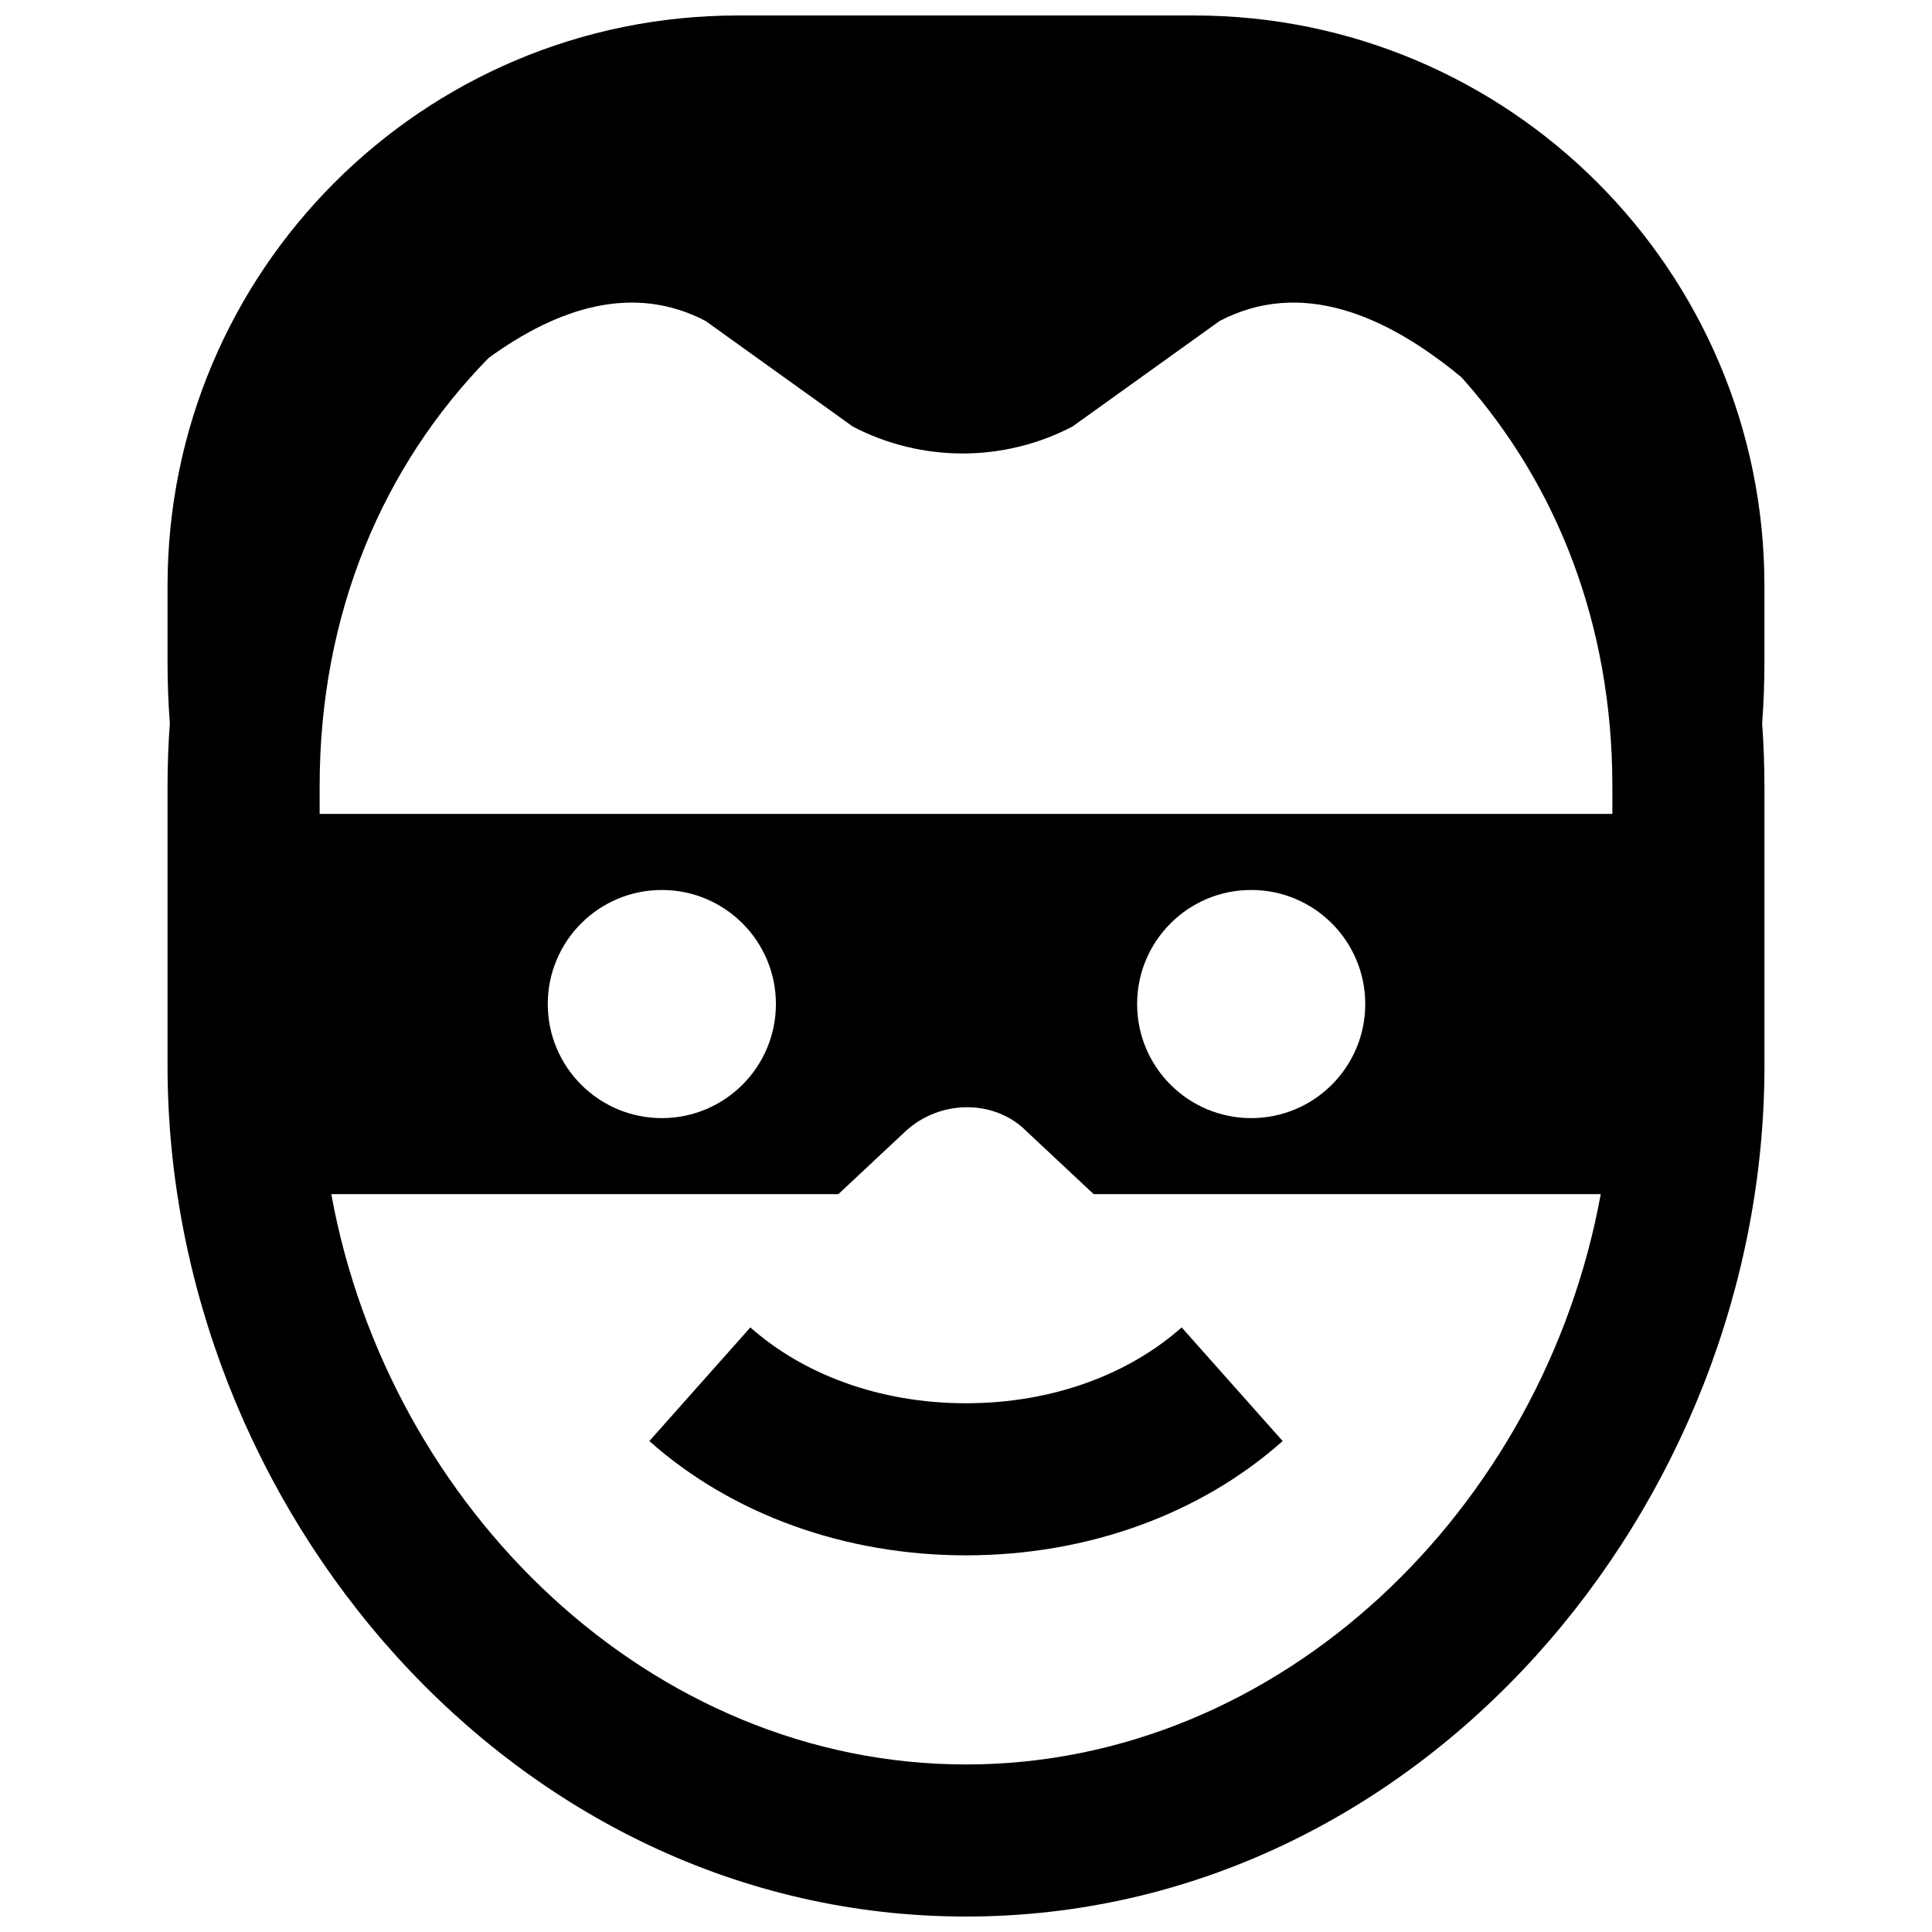
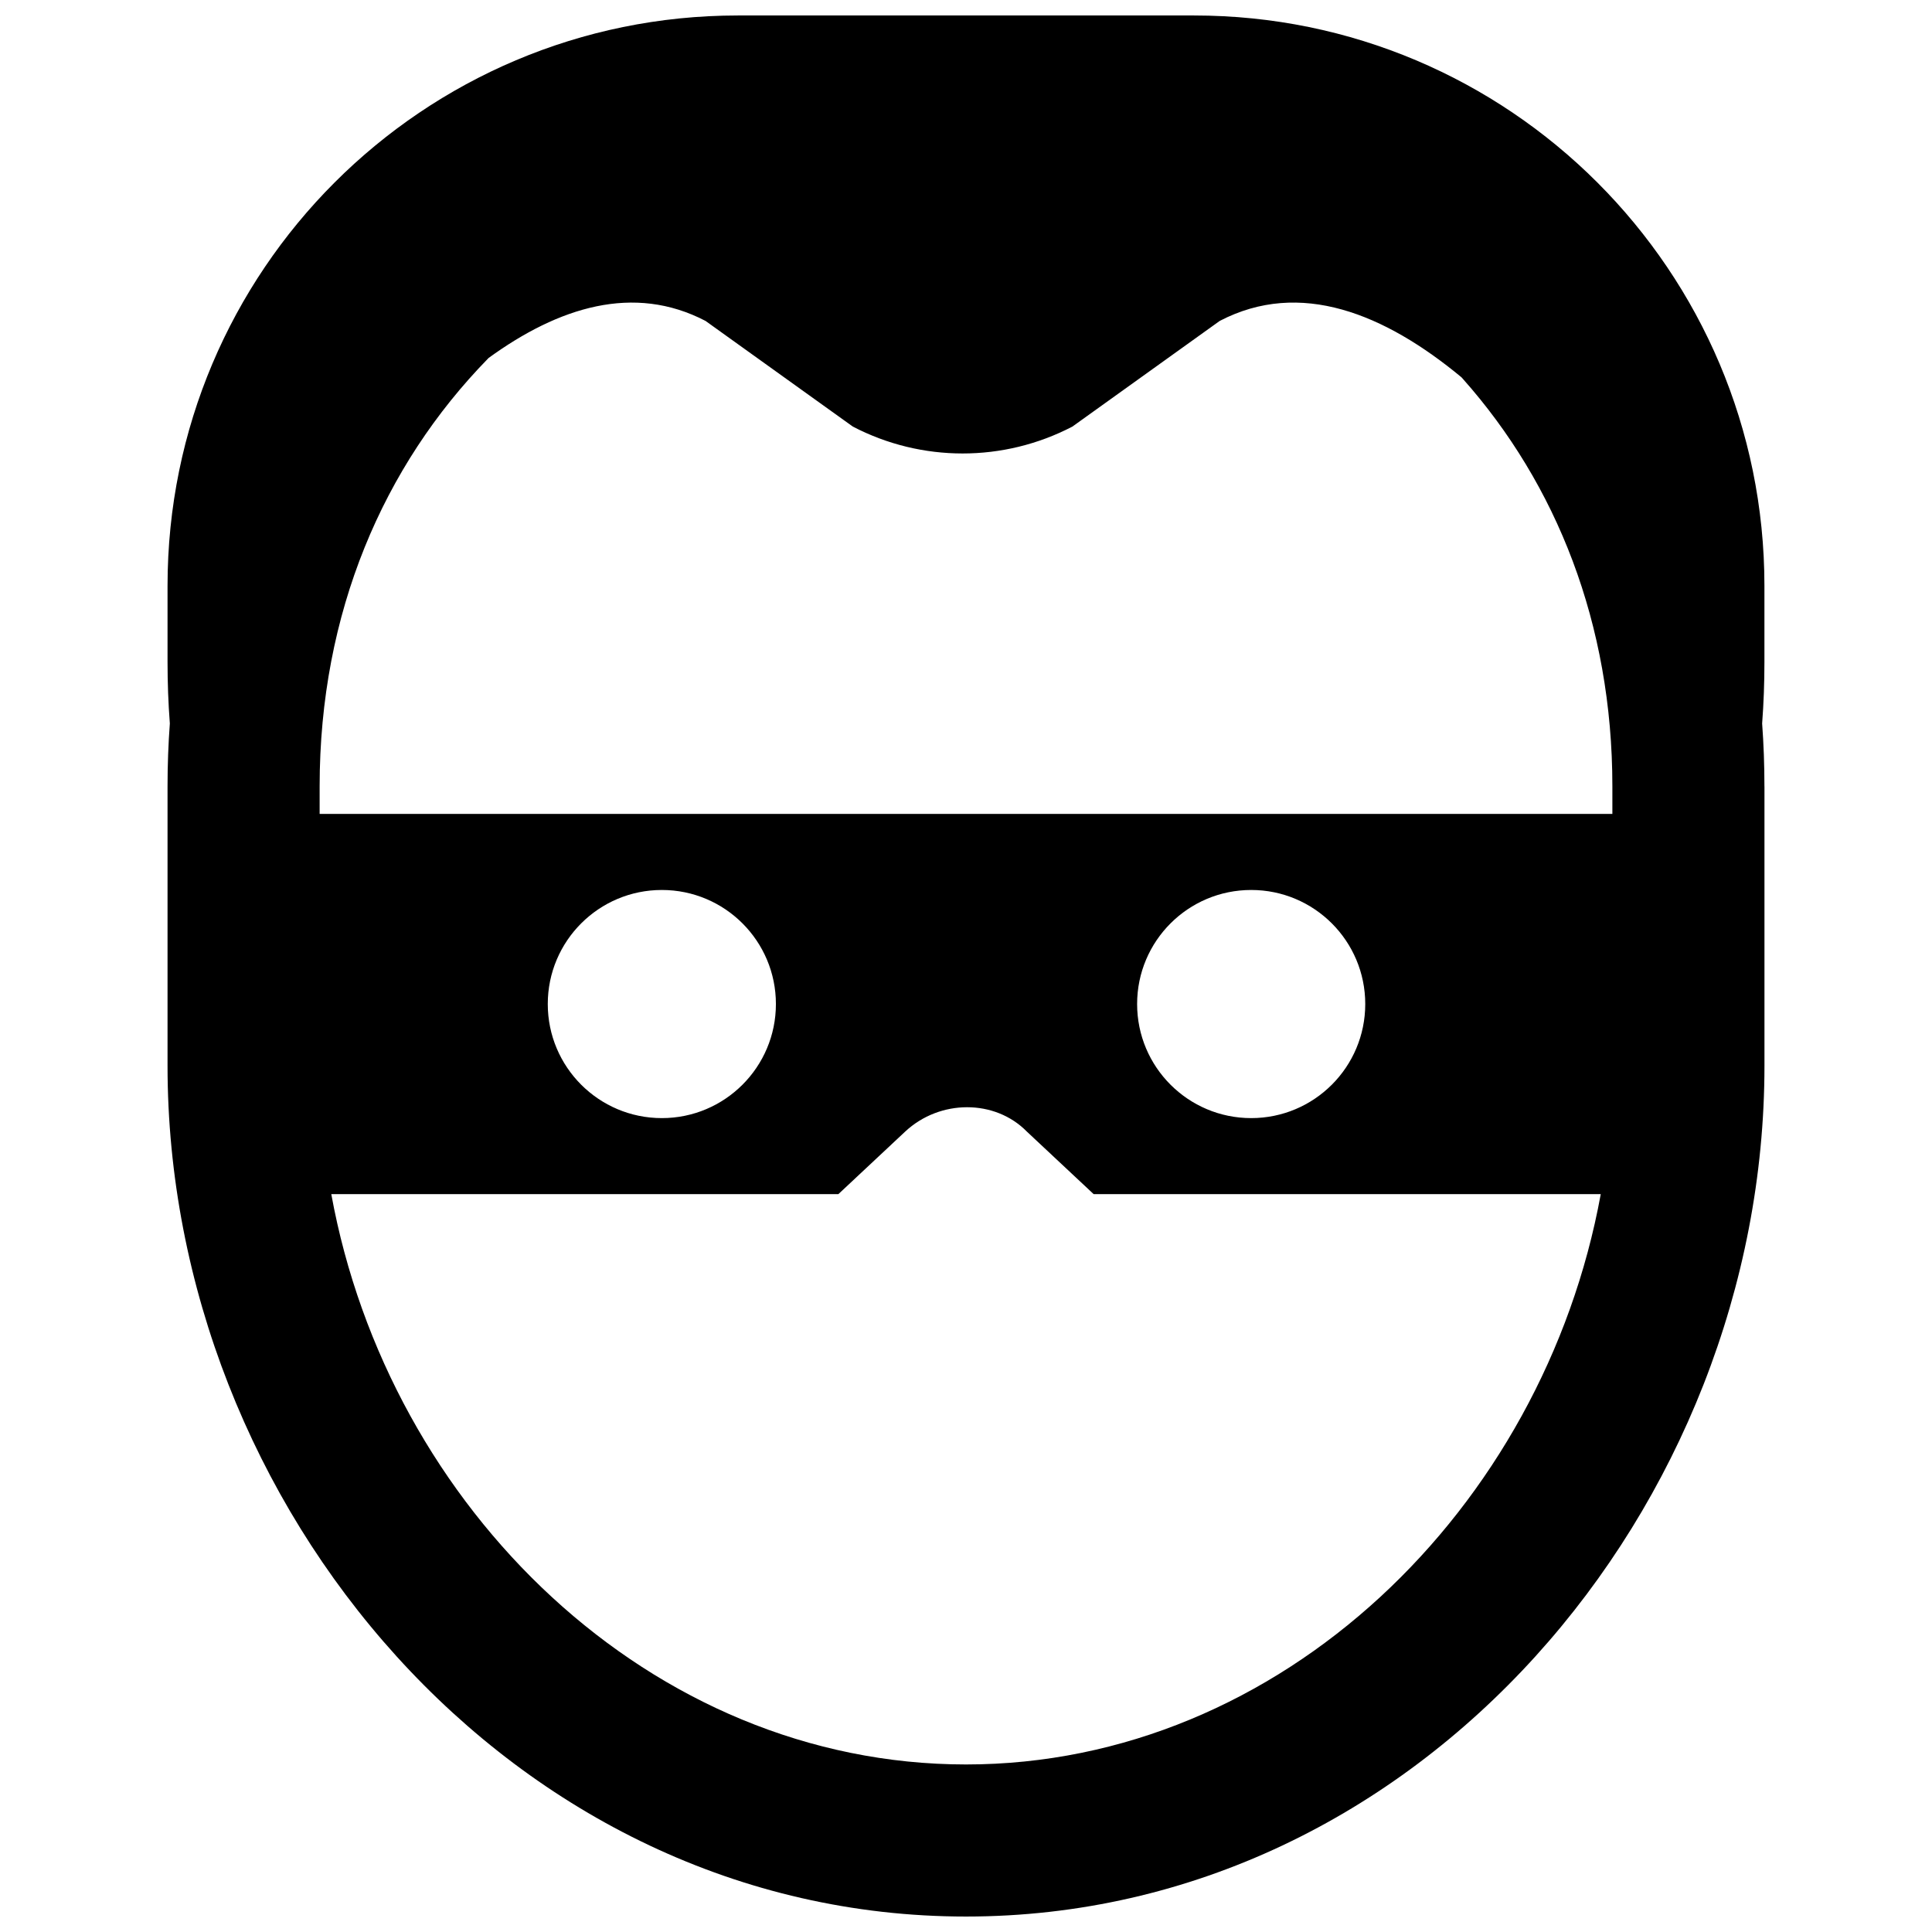
<svg xmlns="http://www.w3.org/2000/svg" width="800px" height="800px" version="1.1" viewBox="144 144 512 512">
  <defs>
    <clipPath id="a">
      <path d="m188 148.09h424v503.81h-424z" />
    </clipPath>
  </defs>
-   <path d="m400 556.18c-32.141 0-62.09-10.879-83.918-30.281l26.773-30.125c13.766 12.234 33.918 20.102 57.145 20.102 23.23 0 43.383-7.867 57.148-20.102l26.773 30.125c-21.828 19.402-51.777 30.281-83.922 30.281z" fill-rule="evenodd" />
  <g clip-path="url(#a)">
    <path d="m611.6 352.39v74.062c0 116.69-91.277 225.45-211.6 225.45-120.32 0-211.6-108.77-211.6-225.45v-74.062c0-5.641 0.207-11.195 0.609-16.66-0.41-5.367-0.609-10.816-0.609-16.336v-20.152c0-83.477 67.668-151.14 151.14-151.14h120.91c83.473 0 151.14 67.668 151.14 151.14v20.152c0 5.519-0.195 10.969-0.605 16.336 0.402 5.465 0.605 11.02 0.605 16.66zm-40.305 0c0-43.16-14.859-80.098-39.566-107.93l-0.418-0.469c-20.34-16.852-42.754-26.059-64.074-14.945l-39.039 28c-18.238 9.504-39.949 9.504-58.191 0l-39.035-28c-19.035-9.922-38.941-3.648-57.469 9.805l-0.188 0.191c-27.711 28.375-44.609 67.32-44.609 113.34v7.309h342.59zm-171.29 259.21c83.48 0 153.01-67.82 168.21-151.14h-134.38l-17.684-16.555c-8.457-8.637-23.066-8.637-32.293 0l-17.684 16.555h-134.38c15.195 83.32 84.73 151.14 168.21 151.14zm105.8-201.52c0 16.695-13.531 30.23-30.227 30.23-16.695 0-30.23-13.535-30.23-30.23 0-16.695 13.535-30.227 30.23-30.227 16.695 0 30.227 13.531 30.227 30.227zm-186.41 30.23c16.691 0 30.227-13.535 30.227-30.23 0-16.695-13.535-30.227-30.227-30.227-16.695 0-30.23 13.531-30.23 30.227 0 16.695 13.535 30.23 30.23 30.23z" fill-rule="evenodd" />
  </g>
</svg>